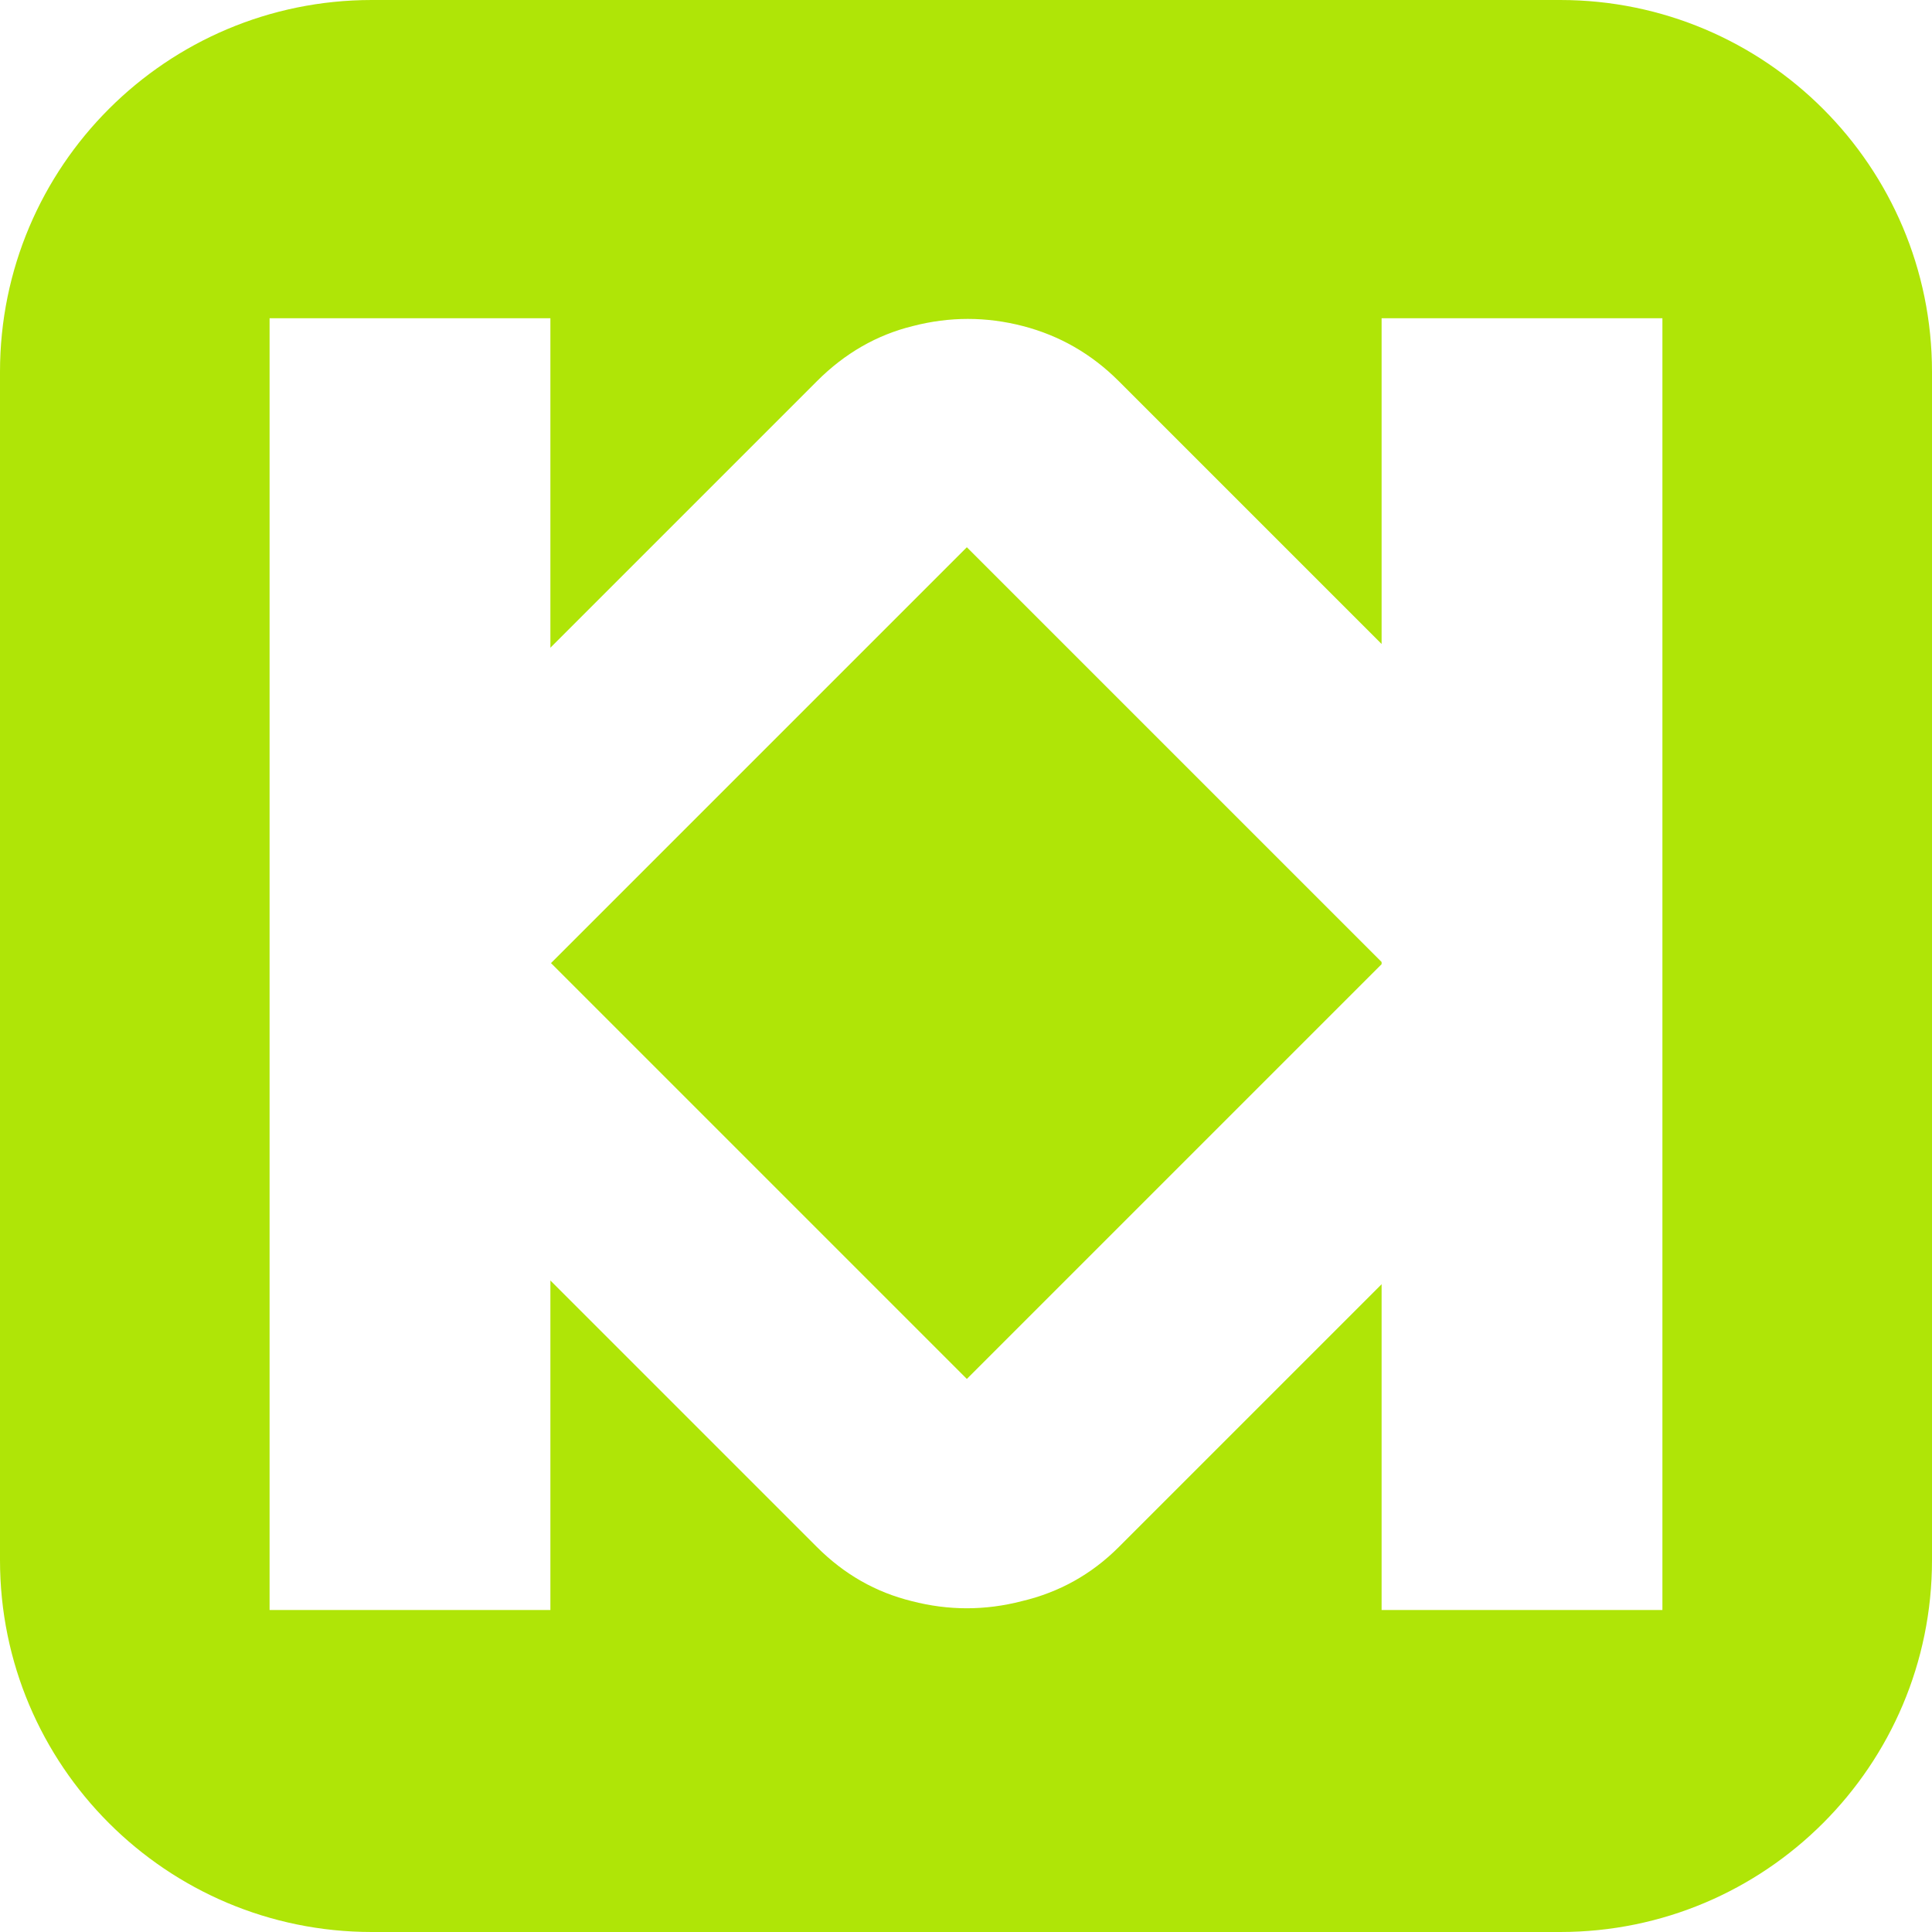
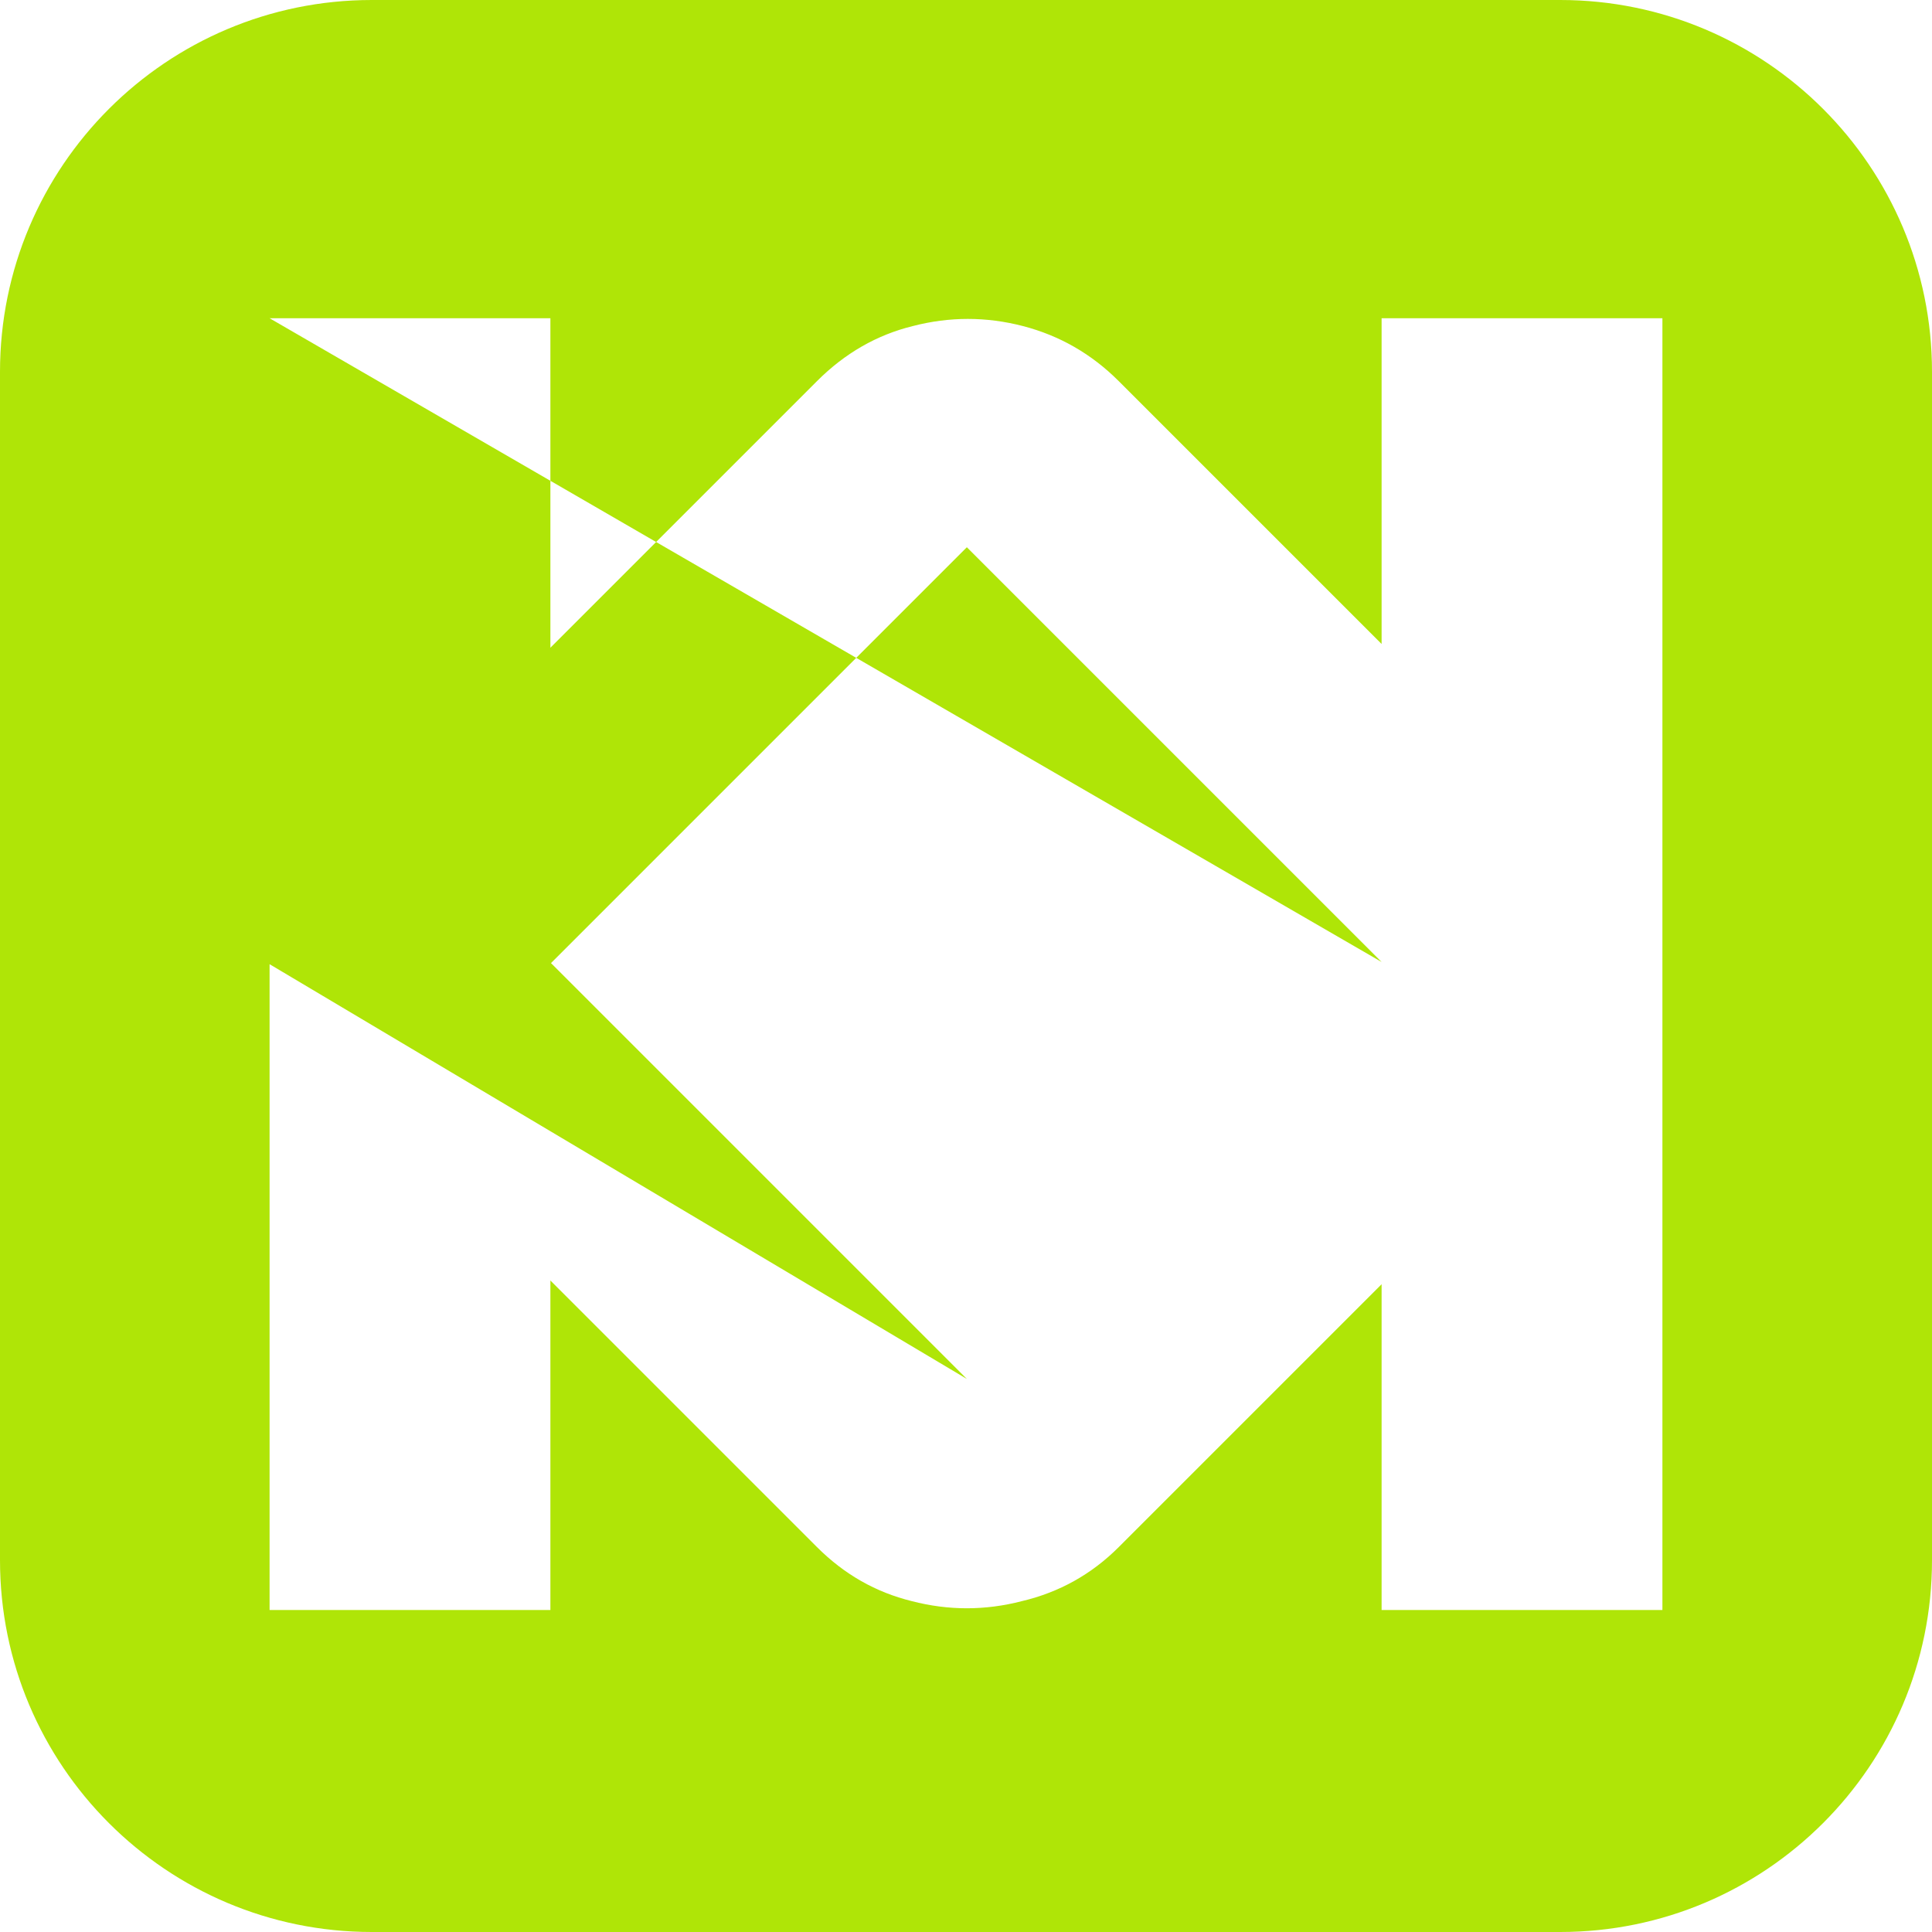
<svg xmlns="http://www.w3.org/2000/svg" fill="none" viewBox="0 0 247 247" height="247" width="247">
-   <path fill="#AFE507" d="M47.538 0C21.284 0 0 21.284 0 47.539V199.461C0 225.716 21.284 247 47.539 247H199.461C225.716 247 247 225.716 247 199.461V47.538C247 21.284 225.716 0 199.461 0H47.538ZM34.465 40.685H70.366V82.809L104.453 48.722C108.015 45.16 112.098 42.815 116.702 41.685C121.393 40.469 126.084 40.469 130.775 41.685C135.466 42.902 139.549 45.247 143.024 48.722L176.633 82.331V40.685H212.534V205.831H176.633V164.185L143.024 197.794C139.549 201.269 135.423 203.571 130.645 204.7C125.954 205.917 121.263 205.917 116.572 204.7C111.968 203.571 107.928 201.269 104.453 197.794L70.366 163.707V205.831H34.465V40.685ZM176.633 122.987V123.269L123.608 176.293L70.443 123.128L123.608 69.962L176.633 122.987Z" clip-rule="evenodd" fill-rule="evenodd" />
+   <path fill="#AFE507" d="M47.538 0C21.284 0 0 21.284 0 47.539V199.461C0 225.716 21.284 247 47.539 247H199.461C225.716 247 247 225.716 247 199.461V47.538C247 21.284 225.716 0 199.461 0H47.538ZM34.465 40.685H70.366V82.809L104.453 48.722C108.015 45.16 112.098 42.815 116.702 41.685C121.393 40.469 126.084 40.469 130.775 41.685C135.466 42.902 139.549 45.247 143.024 48.722L176.633 82.331V40.685H212.534V205.831H176.633V164.185L143.024 197.794C139.549 201.269 135.423 203.571 130.645 204.7C125.954 205.917 121.263 205.917 116.572 204.7C111.968 203.571 107.928 201.269 104.453 197.794L70.366 163.707V205.831H34.465V40.685ZV123.269L123.608 176.293L70.443 123.128L123.608 69.962L176.633 122.987Z" clip-rule="evenodd" fill-rule="evenodd" />
</svg>